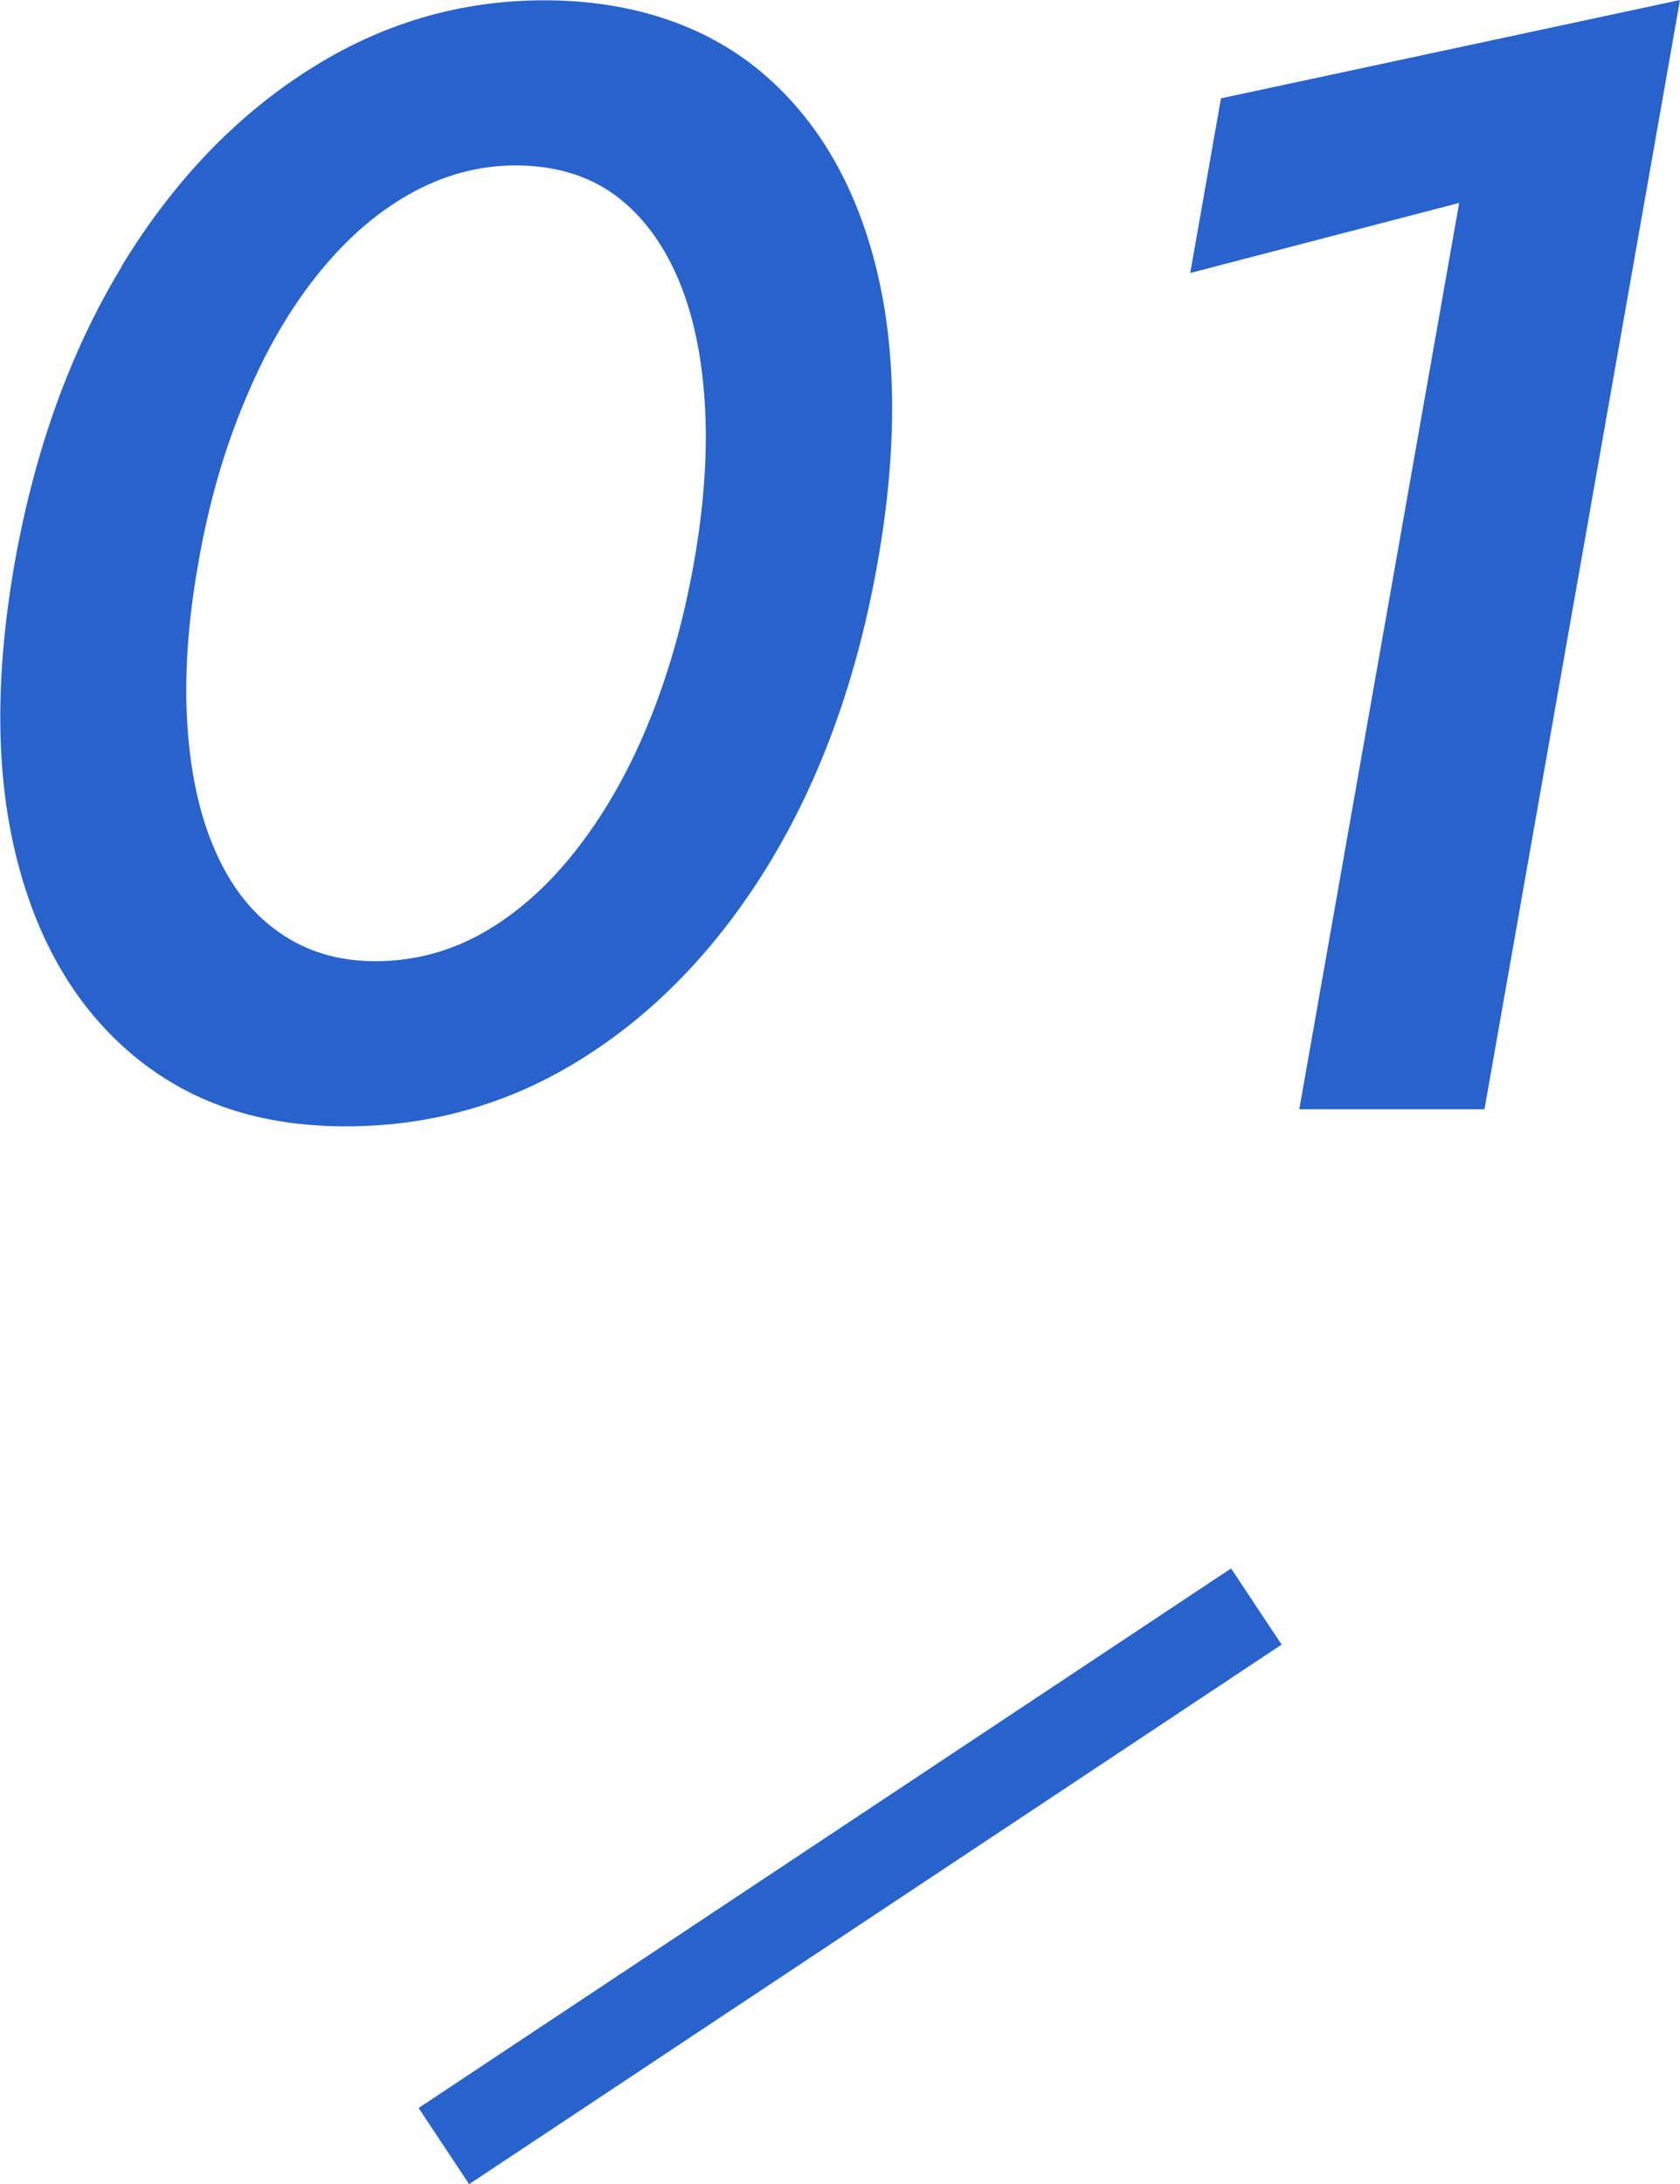
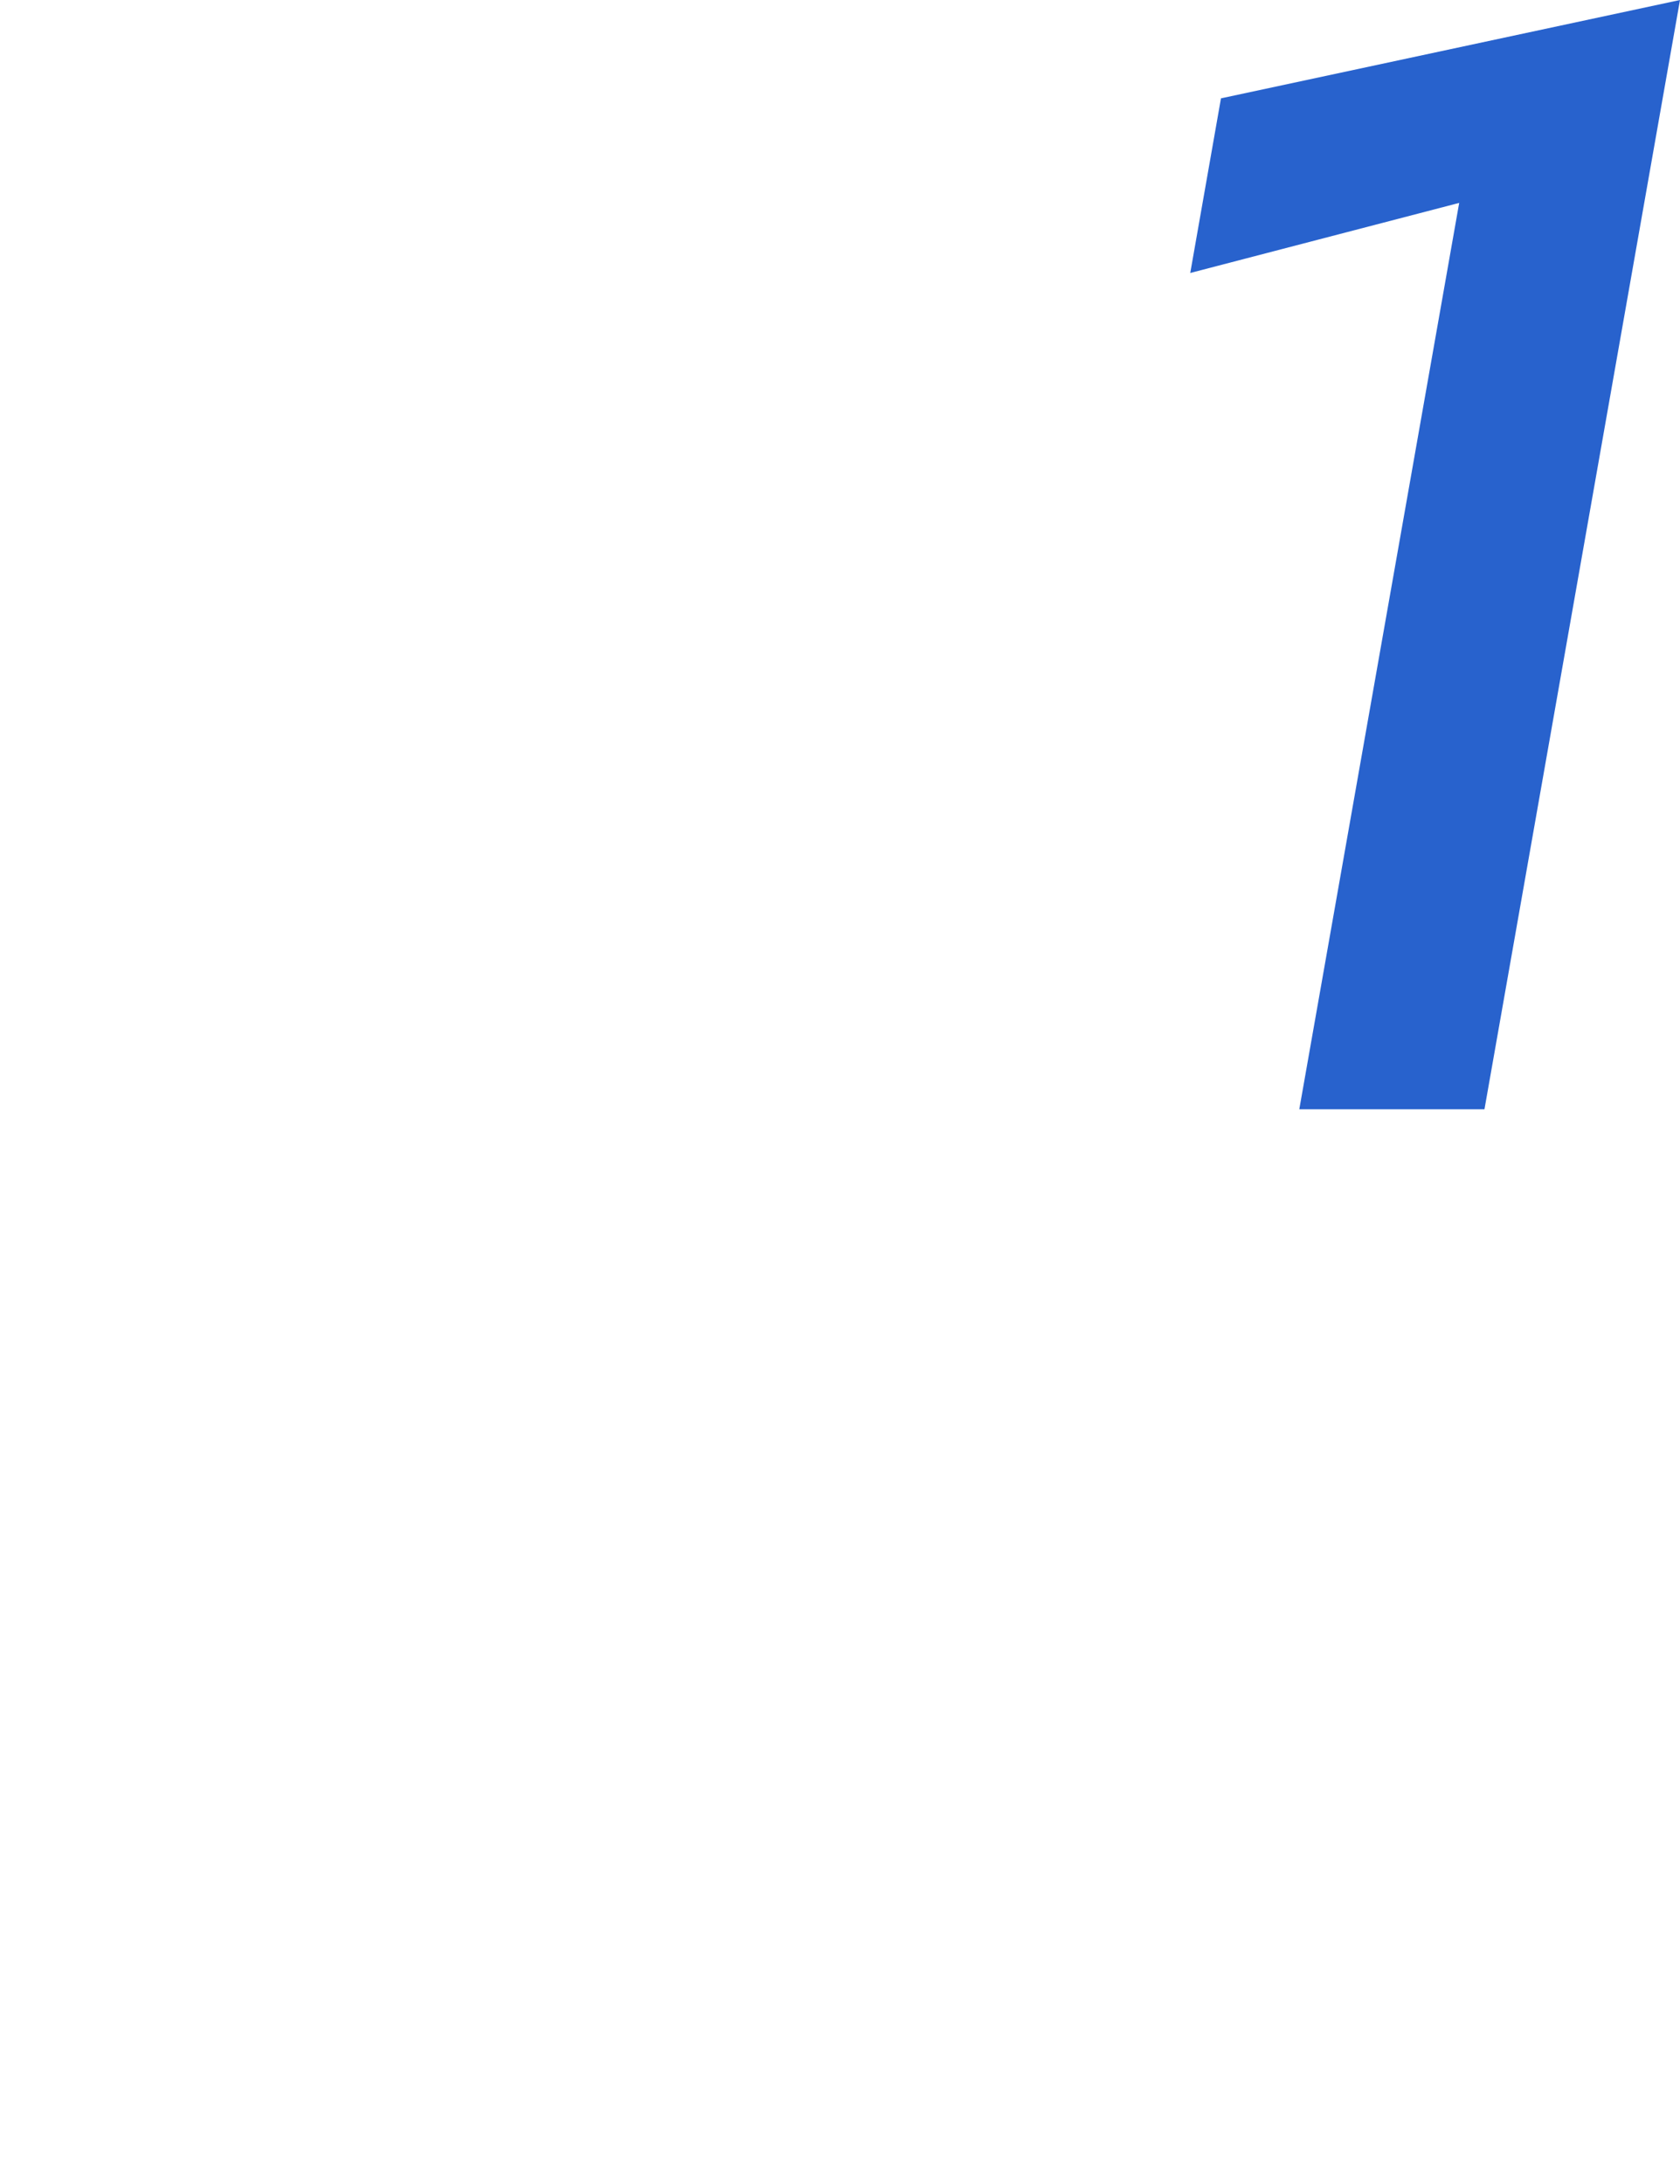
<svg xmlns="http://www.w3.org/2000/svg" id="_レイヤー_2" data-name="レイヤー 2" viewBox="0 0 55.16 71.69">
  <defs>
    <style>
      .cls-1 {
        fill: #2862cd;
      }
    </style>
  </defs>
  <g id="_デザイン" data-name="デザイン">
    <g>
      <g>
-         <path class="cls-1" d="M3.98,8.76c1.68-2.77,3.73-4.92,6.13-6.45,2.4-1.54,4.99-2.3,7.76-2.3s5.2.77,7.06,2.3c1.86,1.54,3.14,3.69,3.83,6.45.69,2.77.71,6.01.05,9.73-.66,3.72-1.82,6.96-3.48,9.73-1.67,2.77-3.7,4.92-6.1,6.45-2.4,1.54-5.03,2.3-7.87,2.3s-5.09-.77-6.95-2.3c-1.86-1.54-3.15-3.69-3.85-6.45-.71-2.77-.73-6.01-.08-9.73.66-3.72,1.83-6.96,3.51-9.73ZM6.15,23.76c.1,1.61.4,2.99.91,4.15.5,1.16,1.2,2.06,2.1,2.69.89.63,1.95.95,3.16.95,1.28,0,2.47-.32,3.57-.95,1.1-.63,2.11-1.53,3.02-2.69.91-1.16,1.71-2.54,2.37-4.15.66-1.6,1.16-3.36,1.5-5.27.34-1.91.46-3.67.36-5.27-.1-1.6-.4-2.99-.91-4.15-.51-1.16-1.2-2.06-2.07-2.69-.88-.63-1.96-.95-3.24-.95-1.21,0-2.38.32-3.49.95-1.12.63-2.13,1.53-3.05,2.69-.92,1.16-1.71,2.54-2.37,4.15-.67,1.61-1.17,3.36-1.5,5.27-.34,1.91-.46,3.67-.36,5.27Z" />
        <path class="cls-1" d="M40.08,3.23l15.08-3.23-6.42,36.41h-6.08l5.25-29.75-8.83,2.3,1.01-5.74Z" />
      </g>
-       <rect class="cls-1" x="11.9" y="60.08" width="32.02" height="3" transform="translate(-29.4 25.72) rotate(-33.58)" />
    </g>
  </g>
</svg>